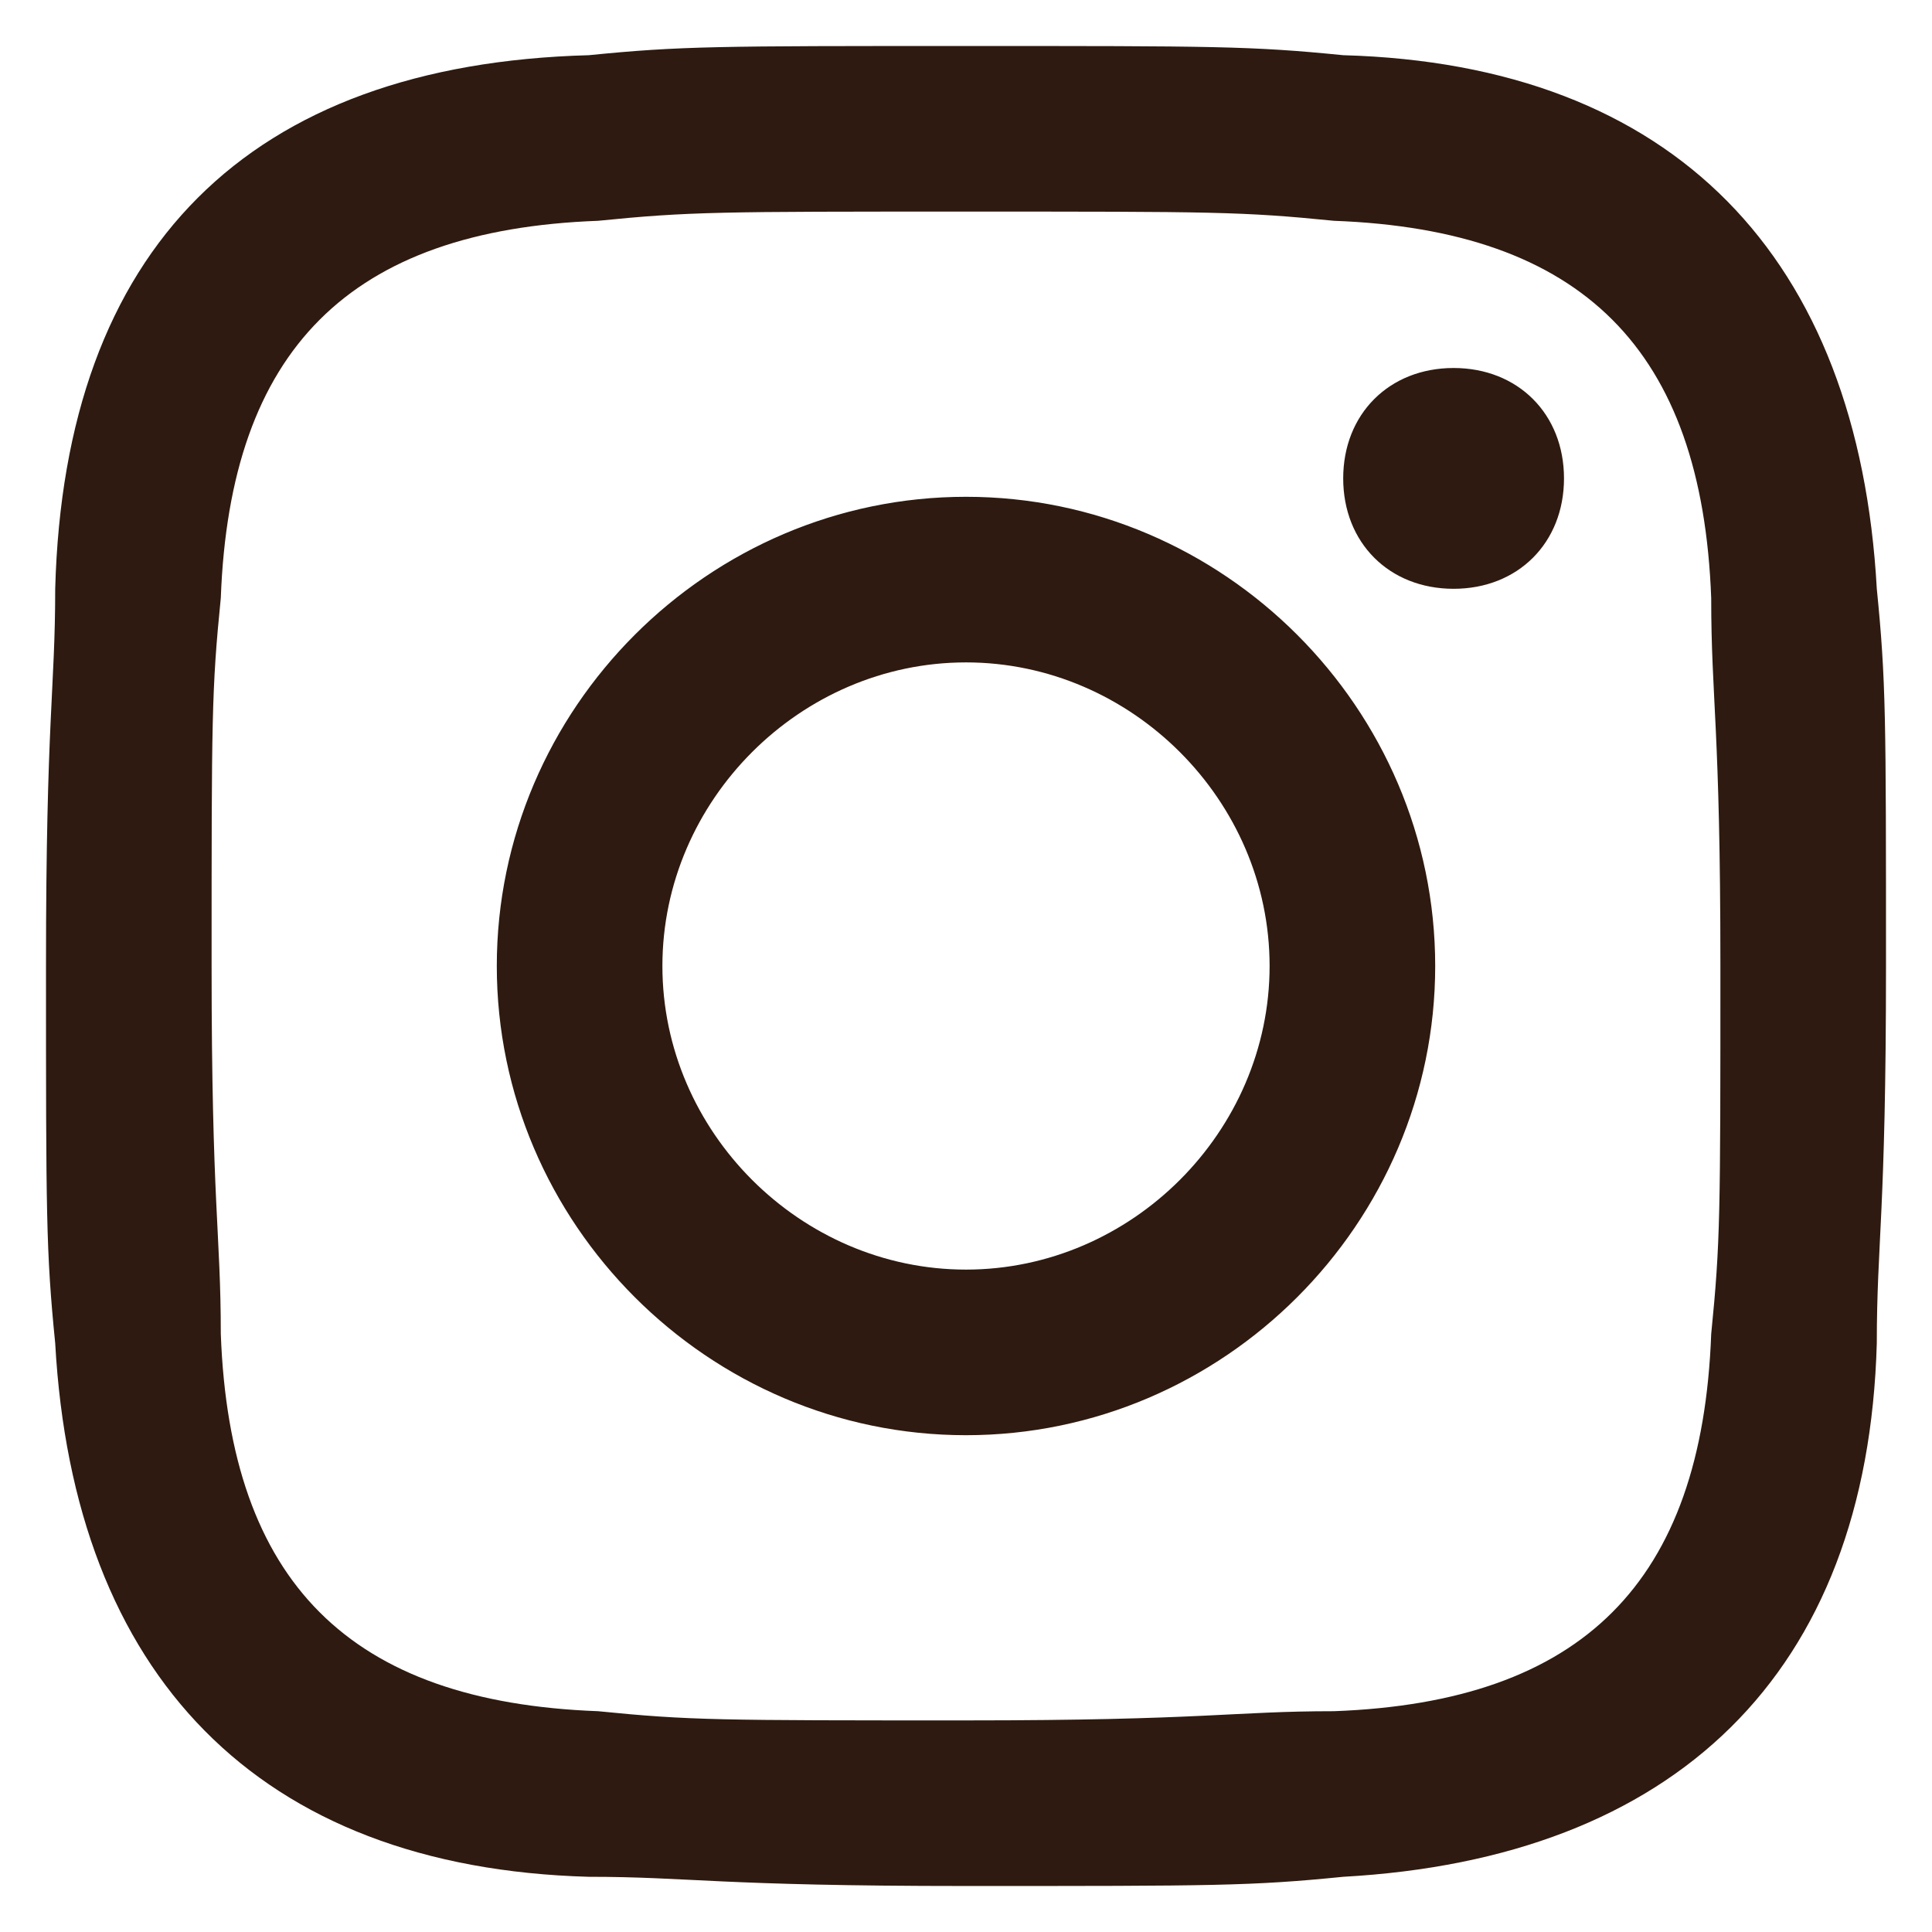
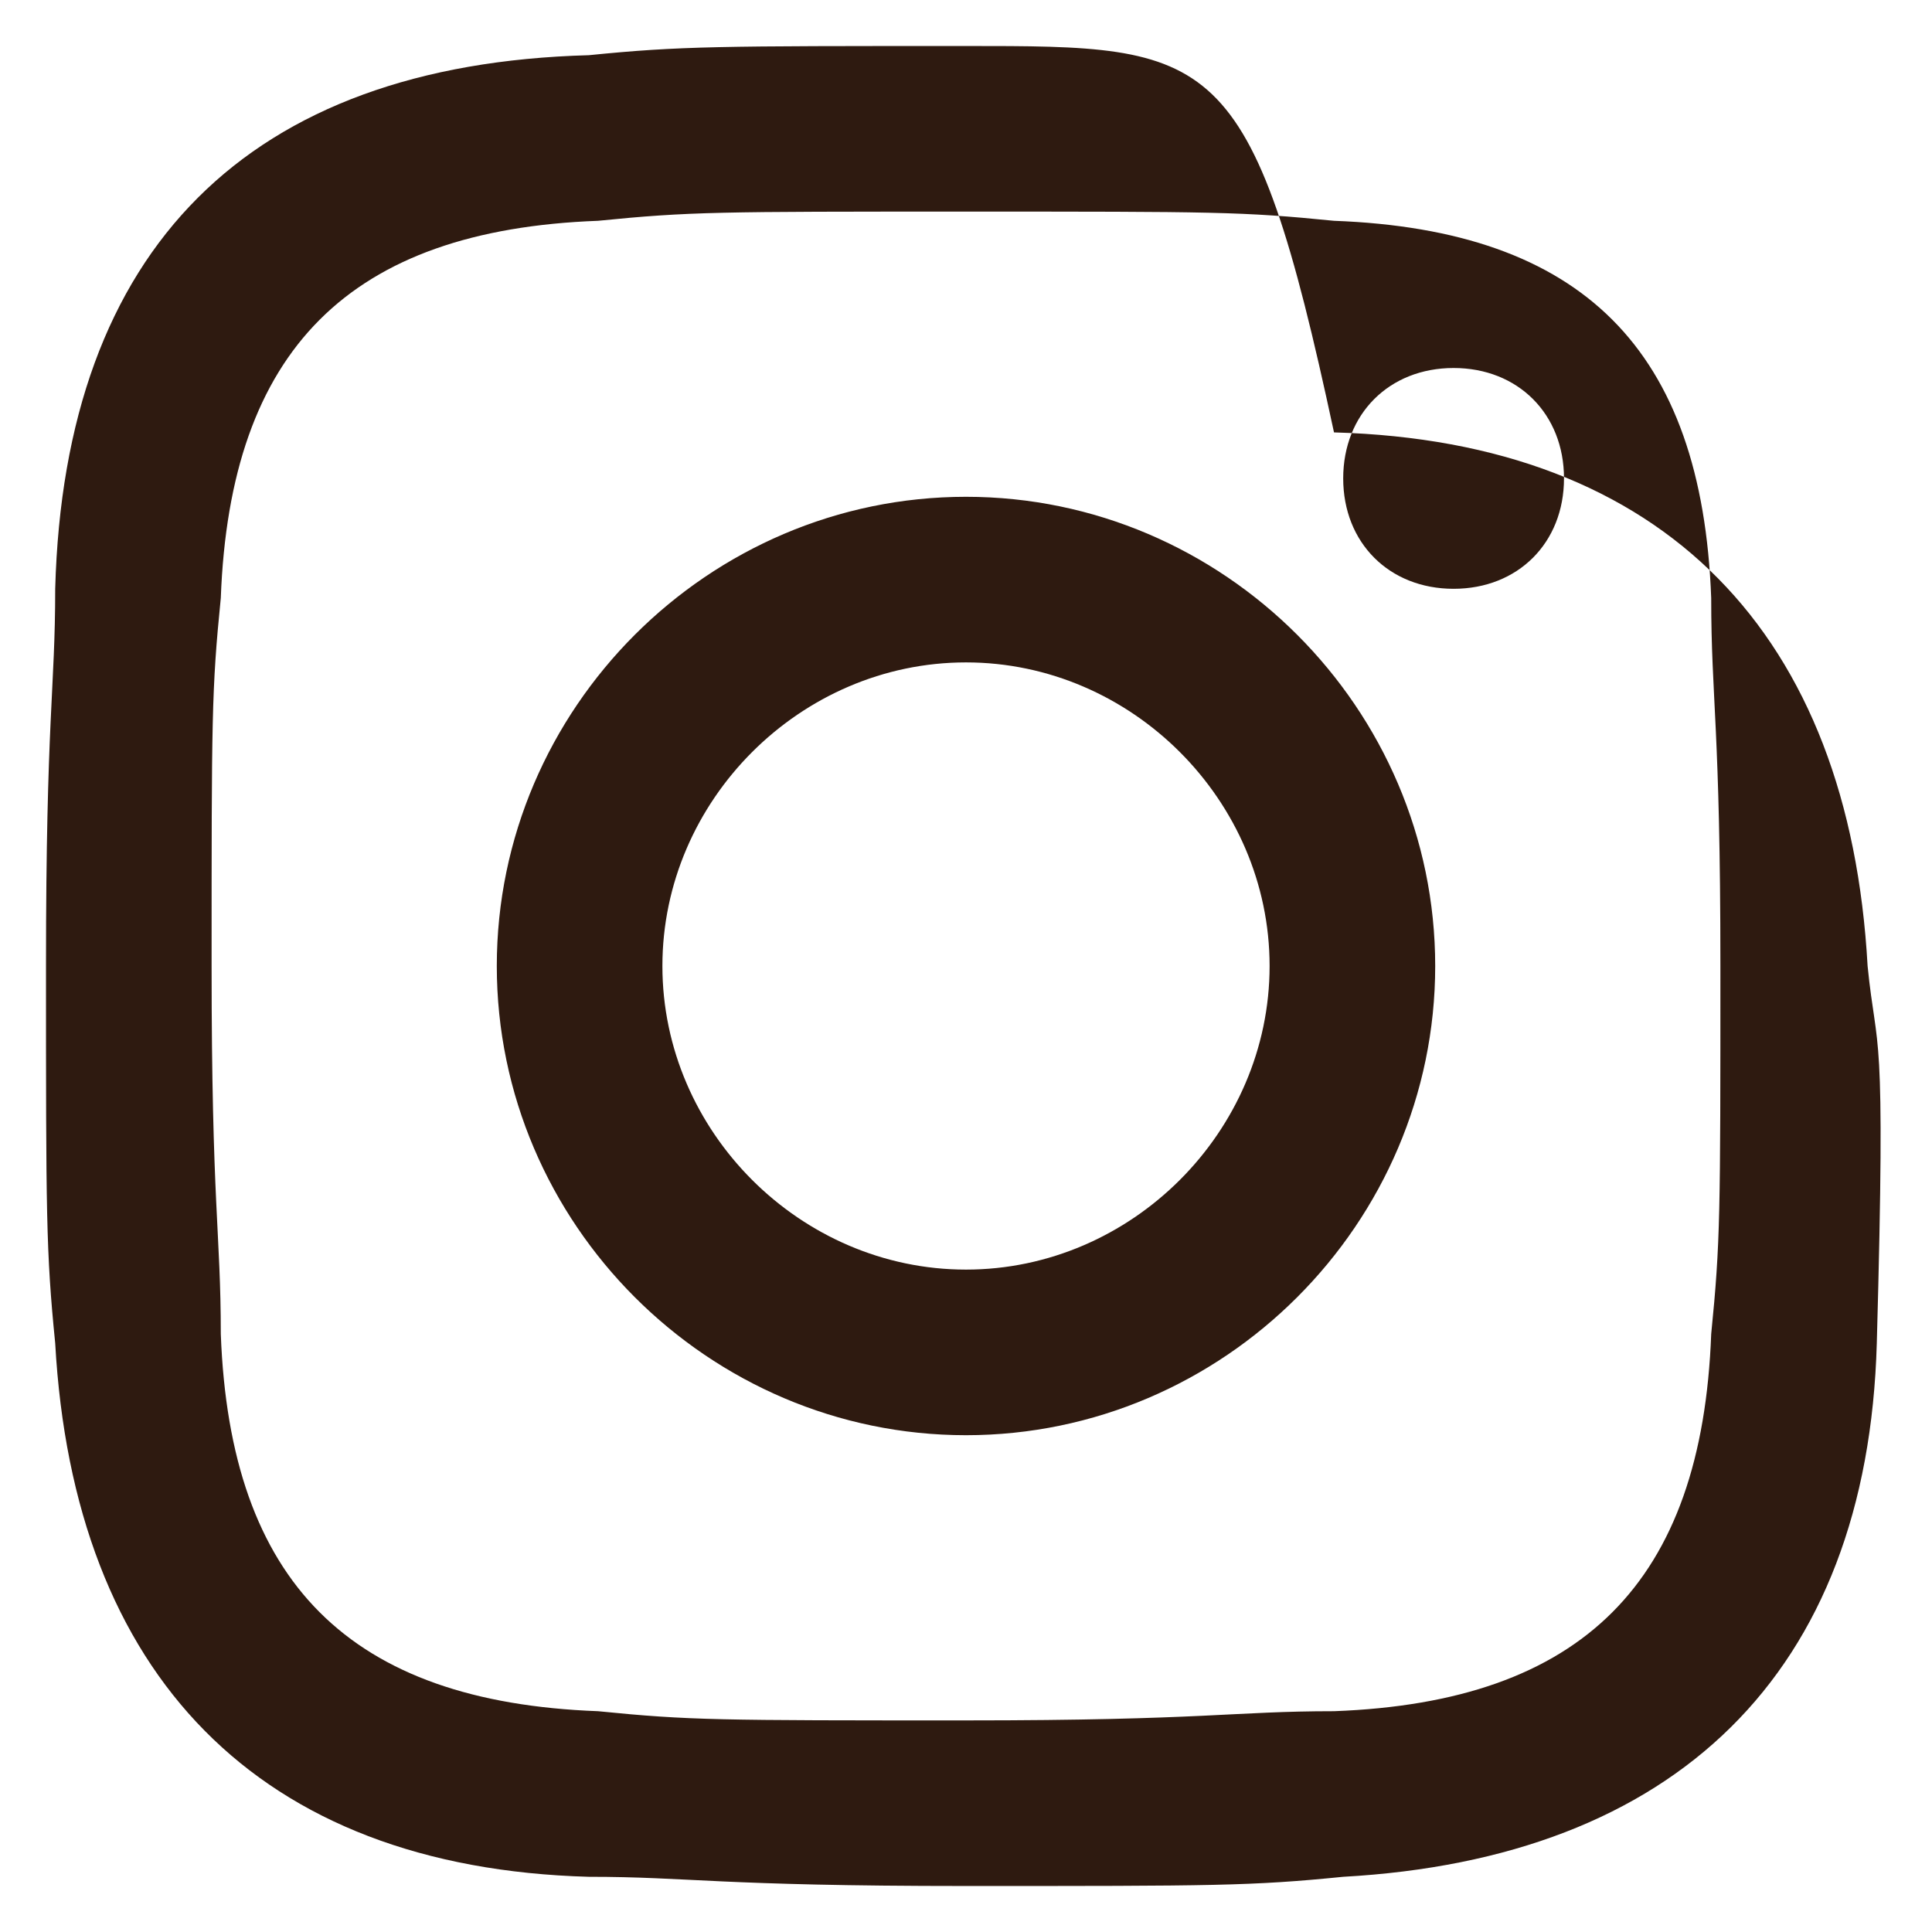
<svg xmlns="http://www.w3.org/2000/svg" version="1.0" id="Layer_1" x="0px" y="0px" viewBox="0 0 21 21" style="enable-background:new 0 0 21 21;" xml:space="preserve">
  <style type="text/css">
	.st0{fill:#2E1A10;}
</style>
-   <path class="st0" d="M10.5,2.3c2.7,0,3,0,4,0.1c2.7,0.1,4,1.4,4.1,4.1c0,1.1,0.1,1.4,0.1,4c0,2.7,0,3-0.1,4c-0.1,2.7-1.4,4-4.1,4.1  c-1.1,0-1.4,0.1-4,0.1c-2.7,0-3,0-4-0.1c-2.7-0.1-4-1.4-4.1-4.1c0-1.1-0.1-1.4-0.1-4c0-2.7,0-3,0.1-4c0.1-2.7,1.4-4,4.1-4.1  C7.5,2.3,7.8,2.3,10.5,2.3z M10.5,0.5c-2.7,0-3.1,0-4.1,0.1C2.7,0.7,0.7,2.7,0.6,6.4c0,1.1-0.1,1.4-0.1,4.1s0,3.1,0.1,4.1  c0.2,3.6,2.2,5.7,5.8,5.8c1.1,0,1.4,0.1,4.1,0.1s3.1,0,4.1-0.1c3.6-0.2,5.7-2.2,5.8-5.8c0-1.1,0.1-1.4,0.1-4.1s0-3.1-0.1-4.1  c-0.2-3.6-2.2-5.7-5.8-5.8C13.6,0.5,13.2,0.5,10.5,0.5z M10.5,5.4c-2.8,0-5.1,2.3-5.1,5.1s2.3,5.1,5.1,5.1s5.1-2.3,5.1-5.1  C15.6,7.7,13.3,5.4,10.5,5.4z M10.5,13.8c-1.8,0-3.3-1.5-3.3-3.3c0-1.8,1.5-3.3,3.3-3.3s3.3,1.5,3.3,3.3  C13.8,12.3,12.3,13.8,10.5,13.8z M15.8,4c-0.7,0-1.2,0.5-1.2,1.2s0.5,1.2,1.2,1.2c0.7,0,1.2-0.5,1.2-1.2S16.5,4,15.8,4z" />
+   <path class="st0" d="M10.5,2.3c2.7,0,3,0,4,0.1c2.7,0.1,4,1.4,4.1,4.1c0,1.1,0.1,1.4,0.1,4c0,2.7,0,3-0.1,4c-0.1,2.7-1.4,4-4.1,4.1  c-1.1,0-1.4,0.1-4,0.1c-2.7,0-3,0-4-0.1c-2.7-0.1-4-1.4-4.1-4.1c0-1.1-0.1-1.4-0.1-4c0-2.7,0-3,0.1-4c0.1-2.7,1.4-4,4.1-4.1  C7.5,2.3,7.8,2.3,10.5,2.3z M10.5,0.5c-2.7,0-3.1,0-4.1,0.1C2.7,0.7,0.7,2.7,0.6,6.4c0,1.1-0.1,1.4-0.1,4.1s0,3.1,0.1,4.1  c0.2,3.6,2.2,5.7,5.8,5.8c1.1,0,1.4,0.1,4.1,0.1s3.1,0,4.1-0.1c3.6-0.2,5.7-2.2,5.8-5.8s0-3.1-0.1-4.1  c-0.2-3.6-2.2-5.7-5.8-5.8C13.6,0.5,13.2,0.5,10.5,0.5z M10.5,5.4c-2.8,0-5.1,2.3-5.1,5.1s2.3,5.1,5.1,5.1s5.1-2.3,5.1-5.1  C15.6,7.7,13.3,5.4,10.5,5.4z M10.5,13.8c-1.8,0-3.3-1.5-3.3-3.3c0-1.8,1.5-3.3,3.3-3.3s3.3,1.5,3.3,3.3  C13.8,12.3,12.3,13.8,10.5,13.8z M15.8,4c-0.7,0-1.2,0.5-1.2,1.2s0.5,1.2,1.2,1.2c0.7,0,1.2-0.5,1.2-1.2S16.5,4,15.8,4z" />
</svg>